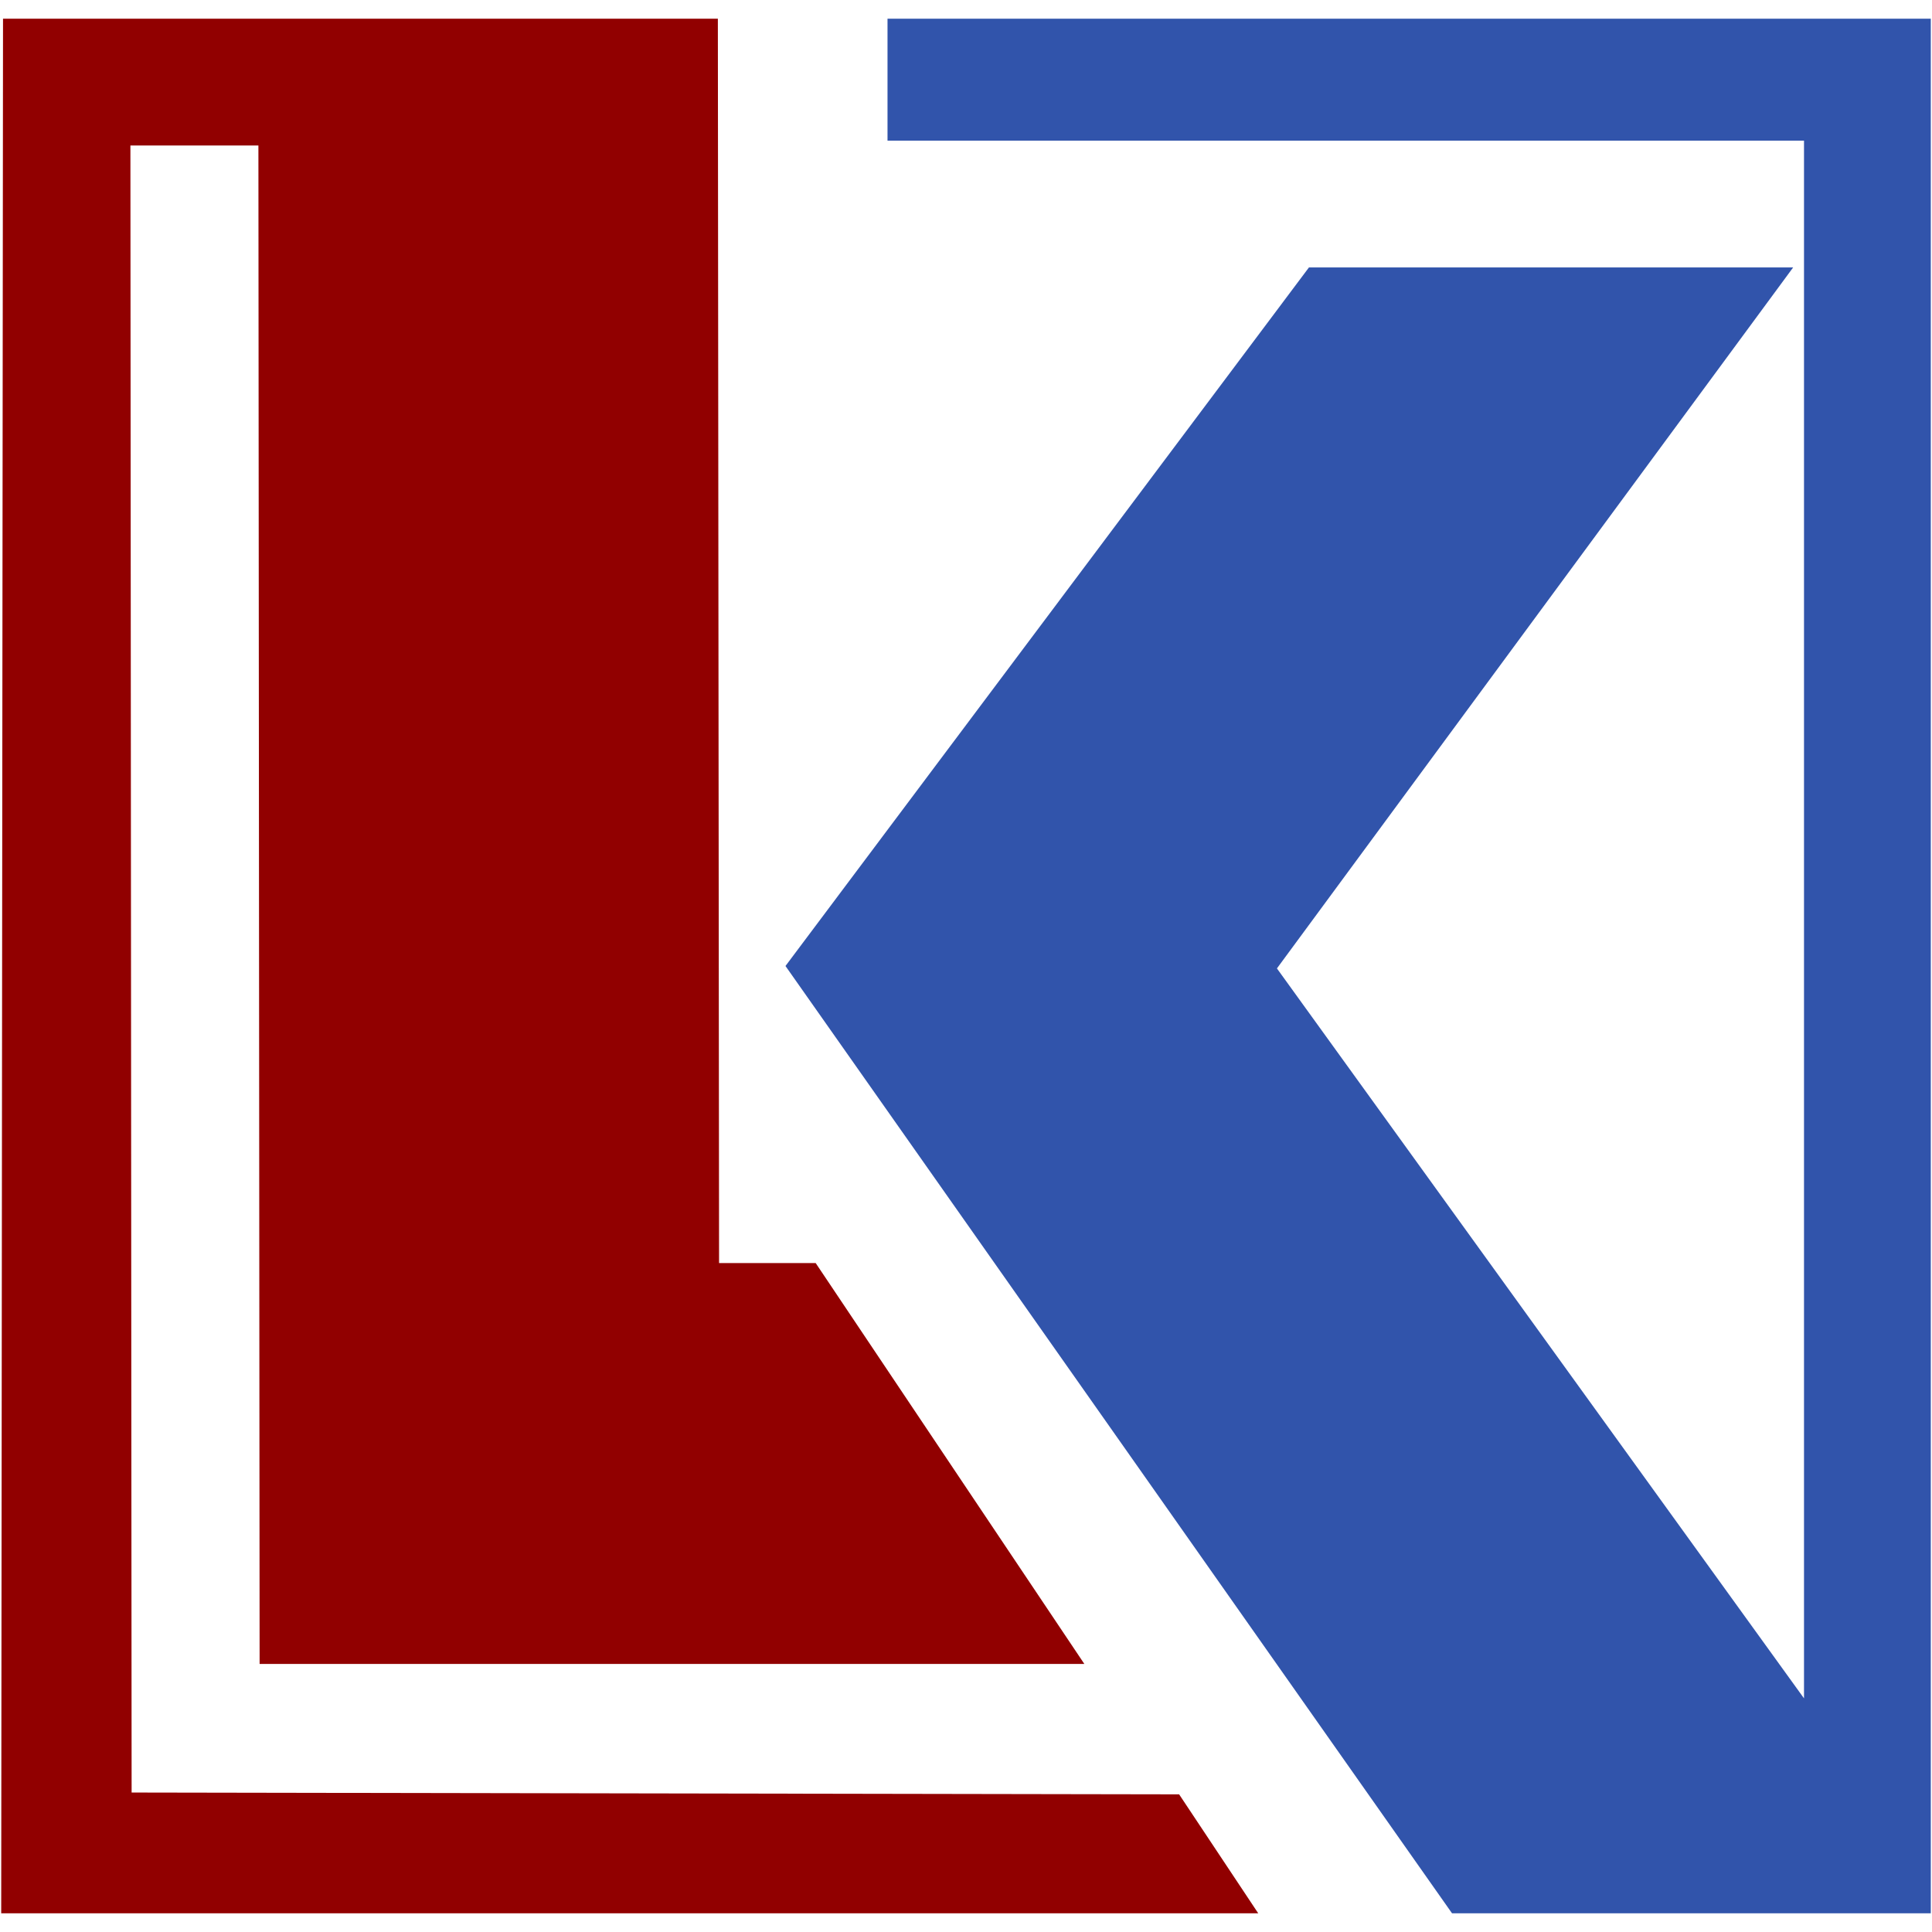
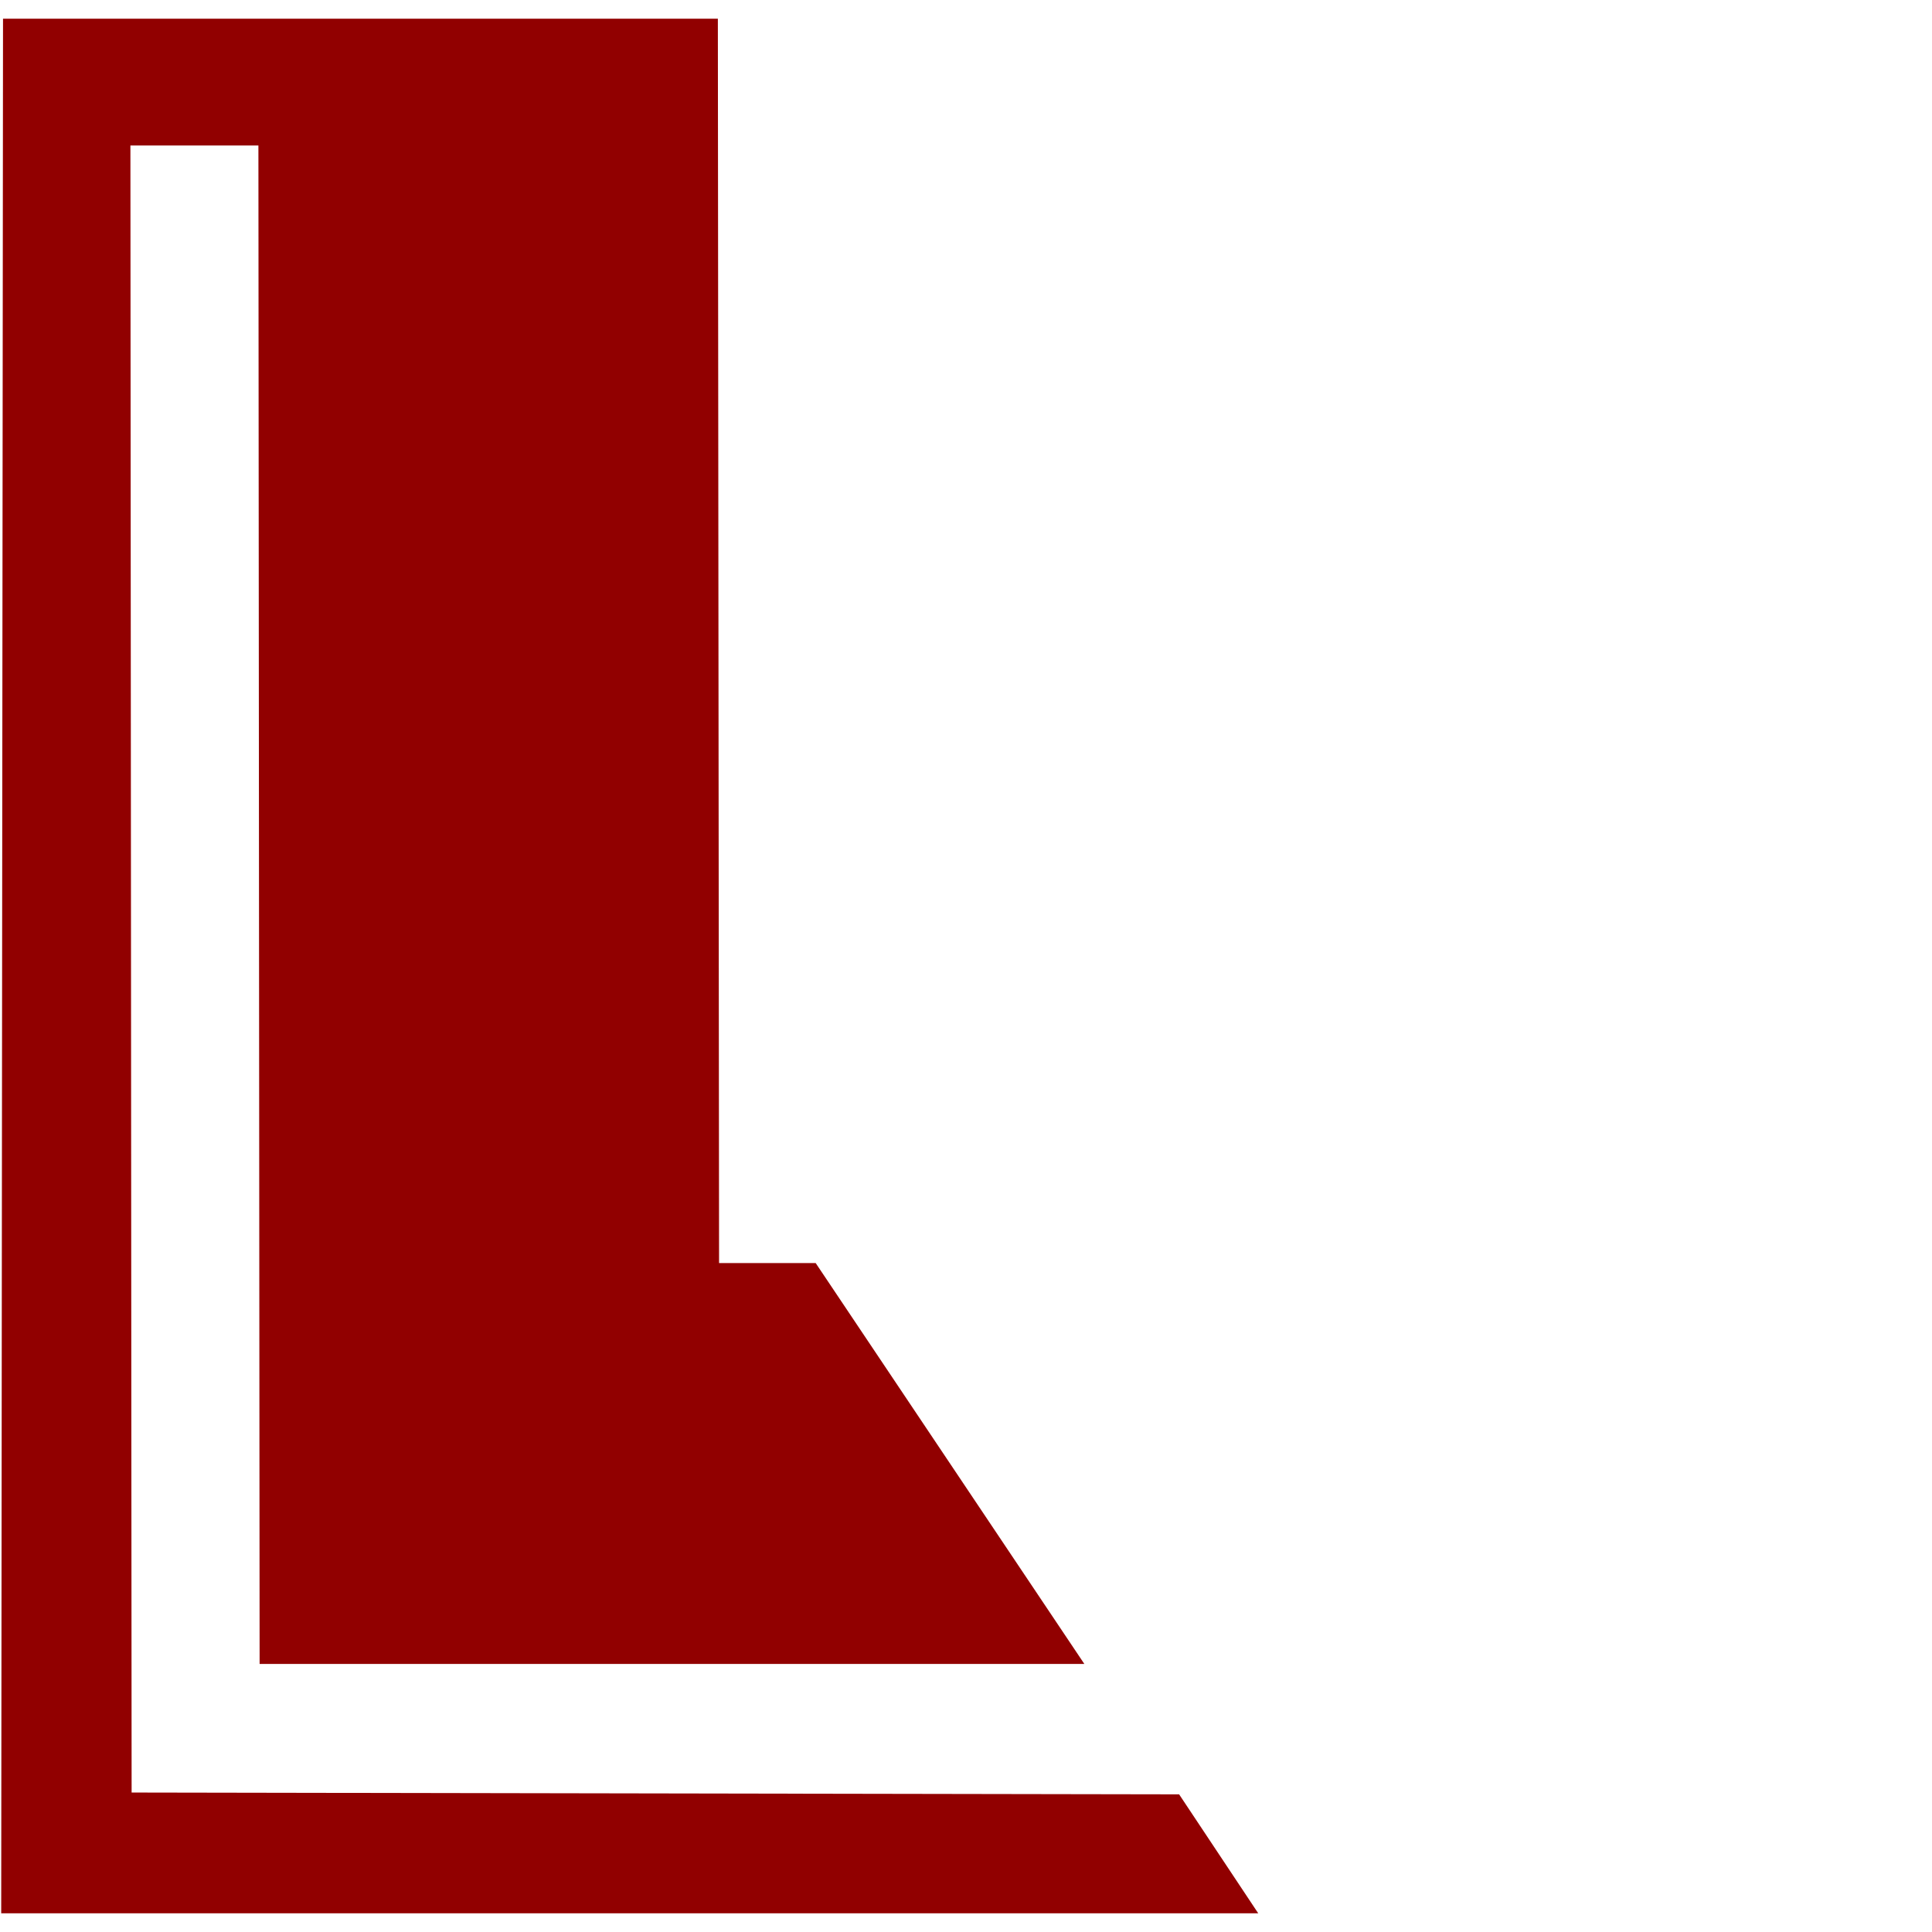
<svg xmlns="http://www.w3.org/2000/svg" id="_Слой_1" data-name="Слой_1" version="1.1" viewBox="0 0 32 32">
  <defs>
    <style> .st0 { fill: #3154ab; } .st1 { fill: #910000; } </style>
  </defs>
  <polygon class="st1" points=".05 .31 .02 31.69 20.84 31.69 19.53 29.72 2.18 29.69 2.16 2.41 4.28 2.41 4.3 27.56 17.96 27.56 13.51 20.92 11.91 20.92 11.89 .31 .05 .31" />
-   <polygon class="st0" points="14.7 .31 14.7 2.33 29.88 2.33 29.88 28.13 21.15 16.04 29.7 4.43 21.68 4.43 13.01 16 24.05 31.69 31.98 31.69 31.98 .31 14.7 .31" />
</svg>